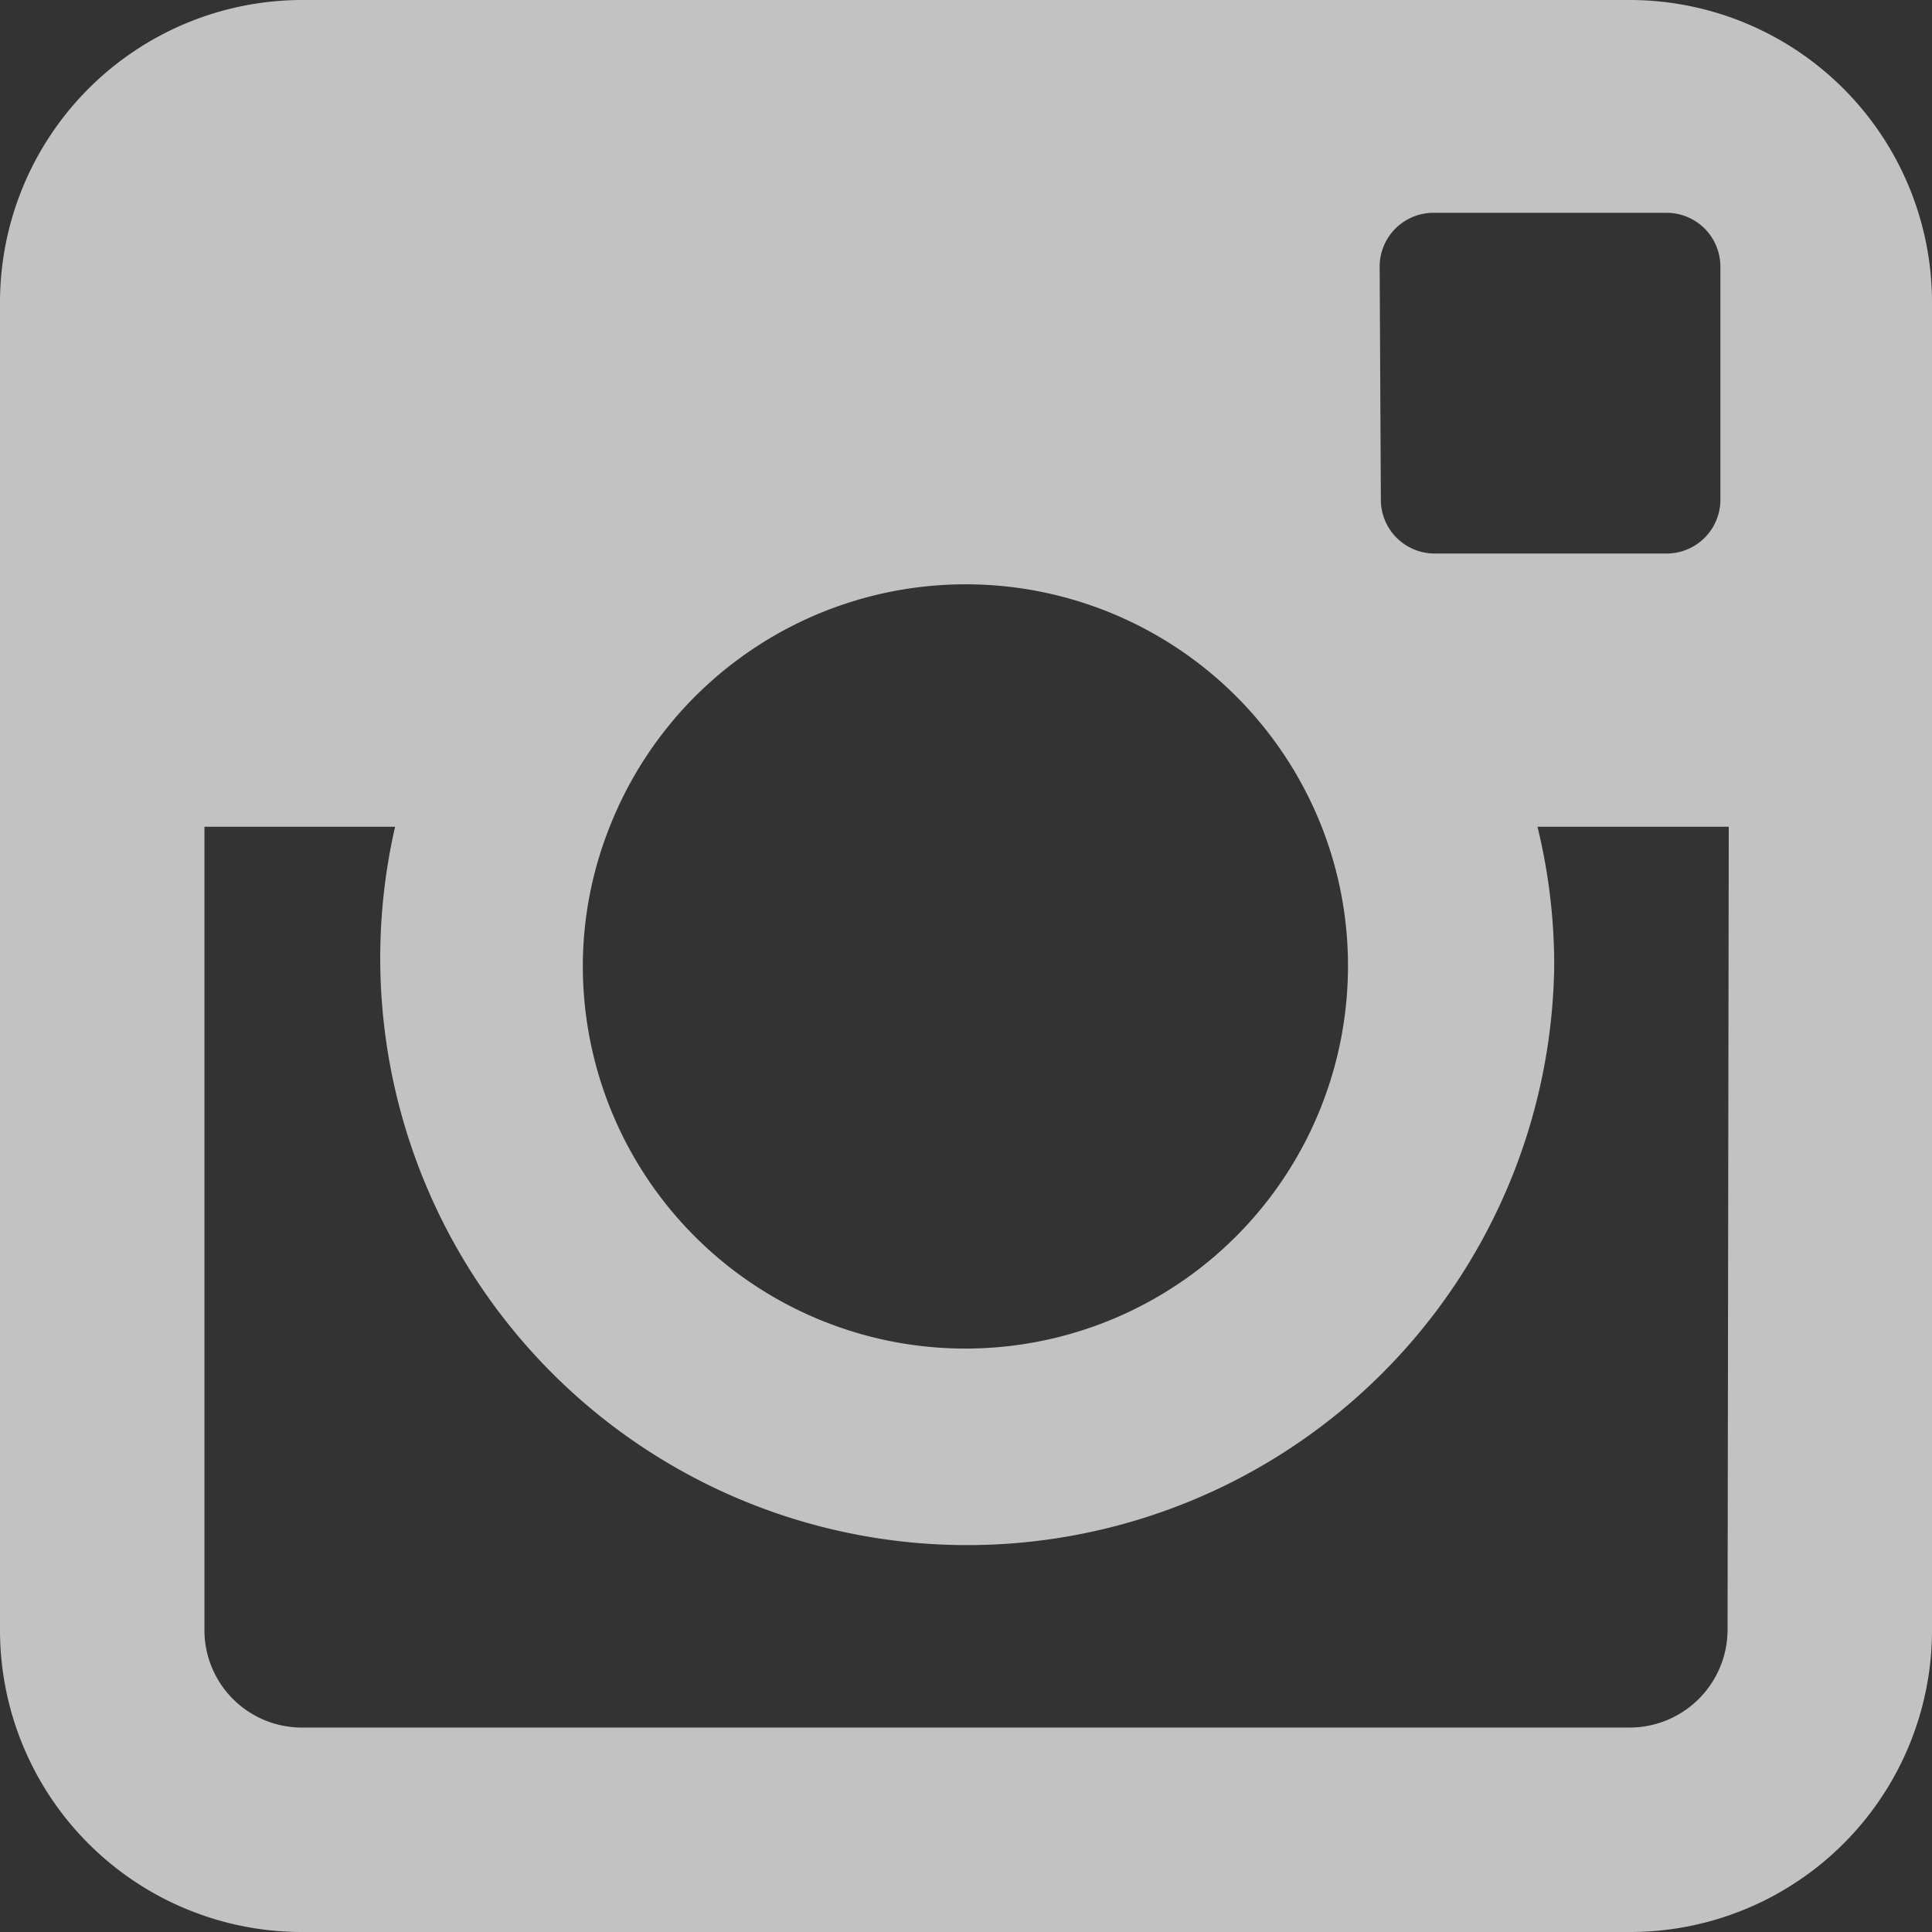
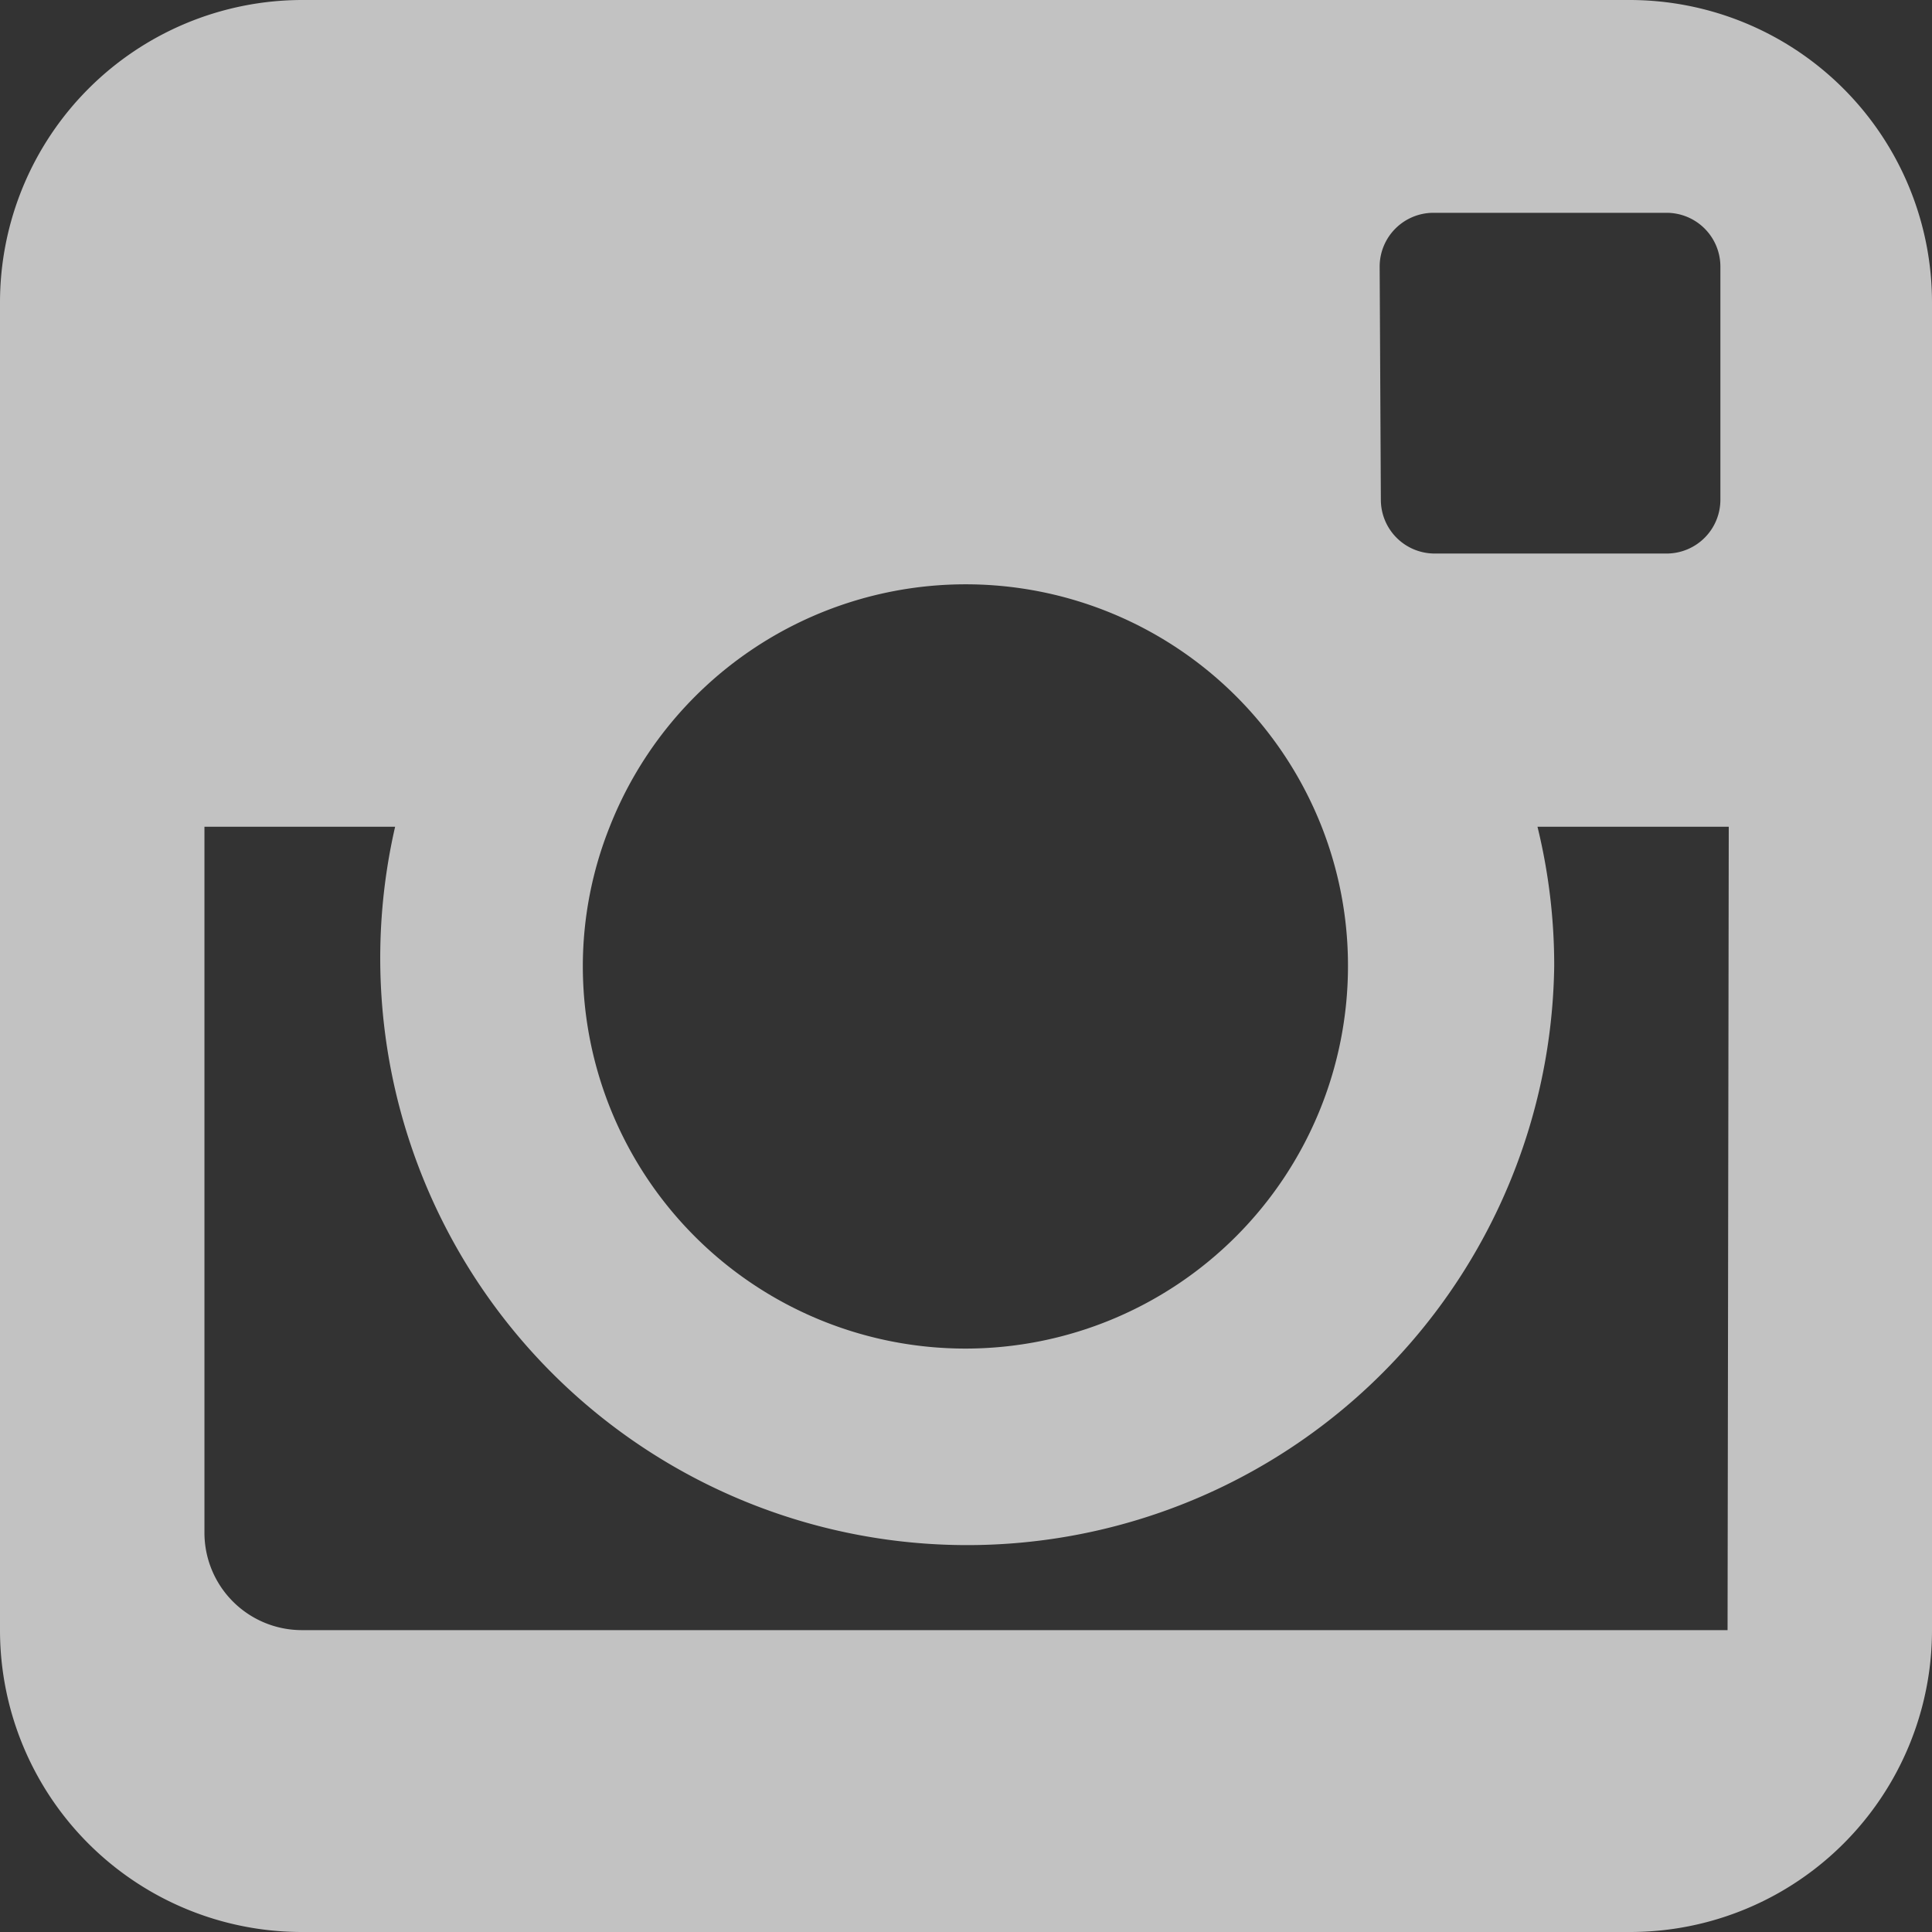
<svg xmlns="http://www.w3.org/2000/svg" id="Layer_1" data-name="Layer 1" viewBox="0 0 32.32 32.32">
  <rect x="0" y="0" width="32.32" height="32.32" fill="#333333" stroke="none" />
  <defs>
    <style>.cls-1{opacity:0.7;}.cls-2{fill:#fff;fill-rule:evenodd;}</style>
  </defs>
  <title>FP_white_webicons</title>
  <g class="cls-1">
-     <path class="cls-2" d="M27.27,0H5.05A5.06,5.06,0,0,0,0,5.06V27.27a5.05,5.05,0,0,0,5.05,5.05H27.27a5.05,5.05,0,0,0,5.05-5.05V5.06A5.06,5.06,0,0,0,27.27,0ZM23.08,4.46a.9.9,0,0,1,.9-.9h3.9a.9.9,0,0,1,.9.9v3.9a.9.9,0,0,1-.9.9H24a.9.9,0,0,1-.9-.9ZM10.2,13.83a6.4,6.4,0,0,1,11.91,0,6.34,6.34,0,0,1,.44,2.33,6.4,6.4,0,1,1-12.8,0A6.3,6.3,0,0,1,10.2,13.83ZM28.9,27.27a1.64,1.64,0,0,1-1.63,1.63H5.05a1.63,1.63,0,0,1-1.63-1.63V13.83H6.61A9.82,9.82,0,1,0,26,16.16a9.74,9.74,0,0,0-.28-2.33h3.2Z" />
+     <path class="cls-2" d="M27.27,0H5.05A5.06,5.06,0,0,0,0,5.06V27.27a5.05,5.05,0,0,0,5.05,5.05H27.27a5.05,5.05,0,0,0,5.05-5.05V5.06A5.06,5.06,0,0,0,27.27,0ZM23.08,4.46a.9.9,0,0,1,.9-.9h3.9a.9.9,0,0,1,.9.9v3.9a.9.9,0,0,1-.9.9H24a.9.9,0,0,1-.9-.9ZM10.2,13.83a6.4,6.4,0,0,1,11.91,0,6.34,6.34,0,0,1,.44,2.33,6.4,6.4,0,1,1-12.8,0A6.3,6.3,0,0,1,10.2,13.83ZM28.9,27.27H5.05a1.63,1.63,0,0,1-1.63-1.63V13.83H6.61A9.82,9.82,0,1,0,26,16.16a9.74,9.74,0,0,0-.28-2.33h3.2Z" />
  </g>
</svg>